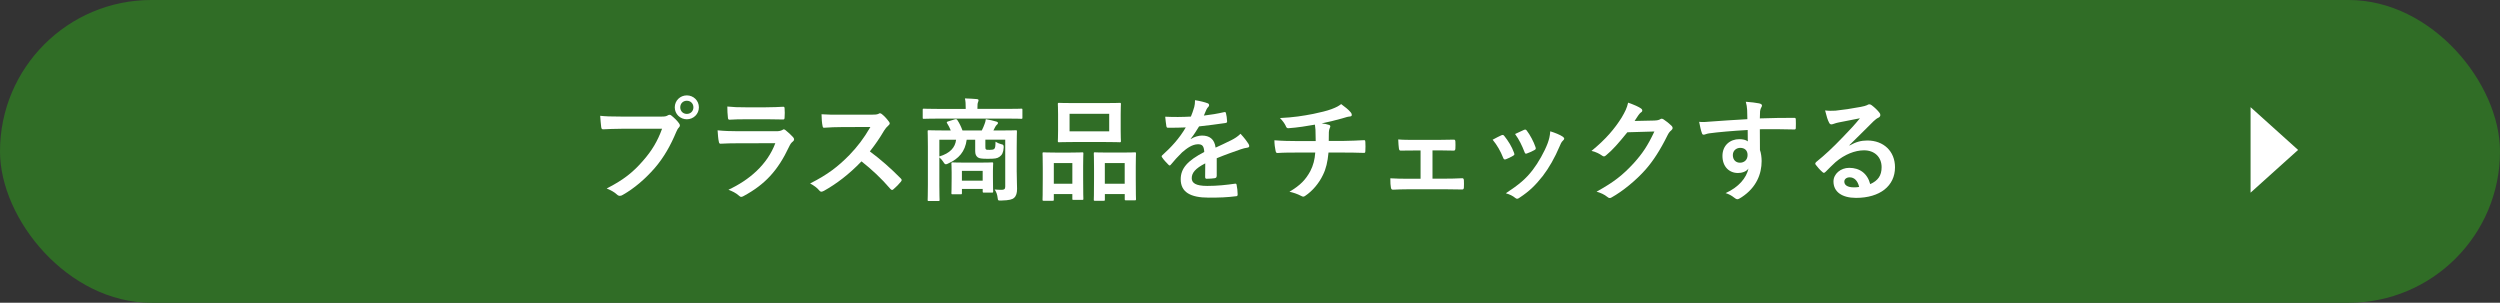
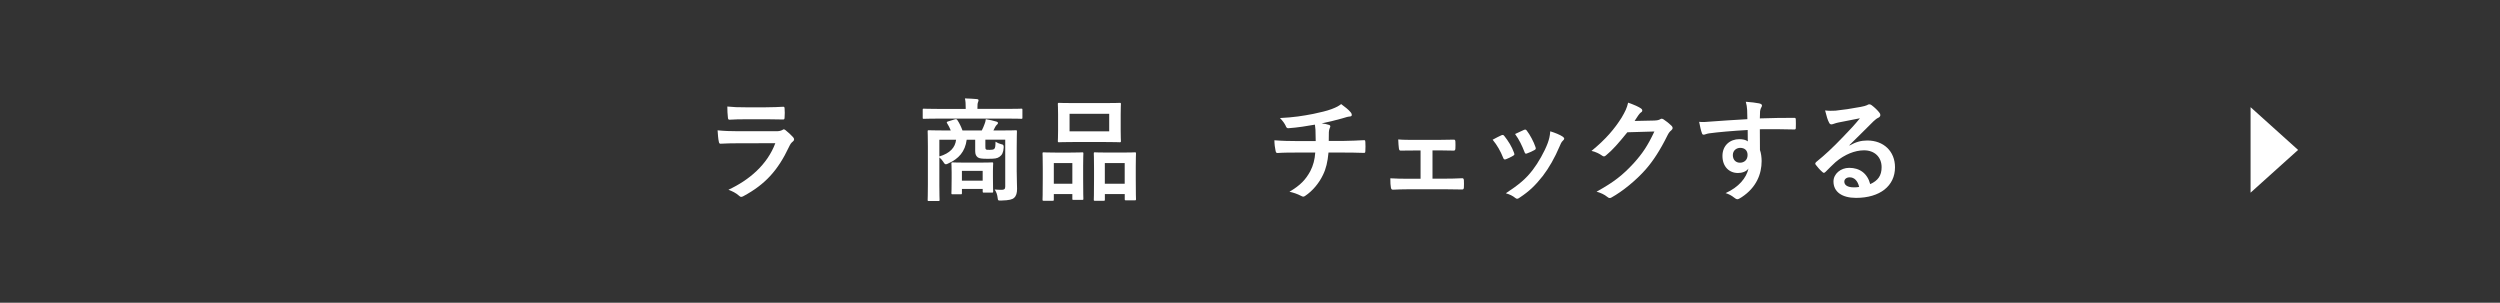
<svg xmlns="http://www.w3.org/2000/svg" id="b" data-name="レイヤー 2" viewBox="0 0 1310 158.65">
  <rect x="0" y="0" width="1310" height="158.65" fill="#333333" stroke="none" />
  <g id="c" data-name="オブジェクト">
    <g>
-       <rect x="0" y="0" width="1310" height="158.65" rx="79.32" ry="79.32" fill="#306d26" />
      <g>
        <g>
-           <path d="M325.79,67.47c-3.8,0-7.14.18-9.65.29-.76.06-.99-.35-1.11-1.17-.18-1.17-.41-4.21-.53-5.91,2.63.29,5.73.41,11.23.41h20.89c1.75,0,2.4-.12,3.22-.59.35-.23.7-.35.99-.35.35,0,.7.12.99.41,1.52,1.23,2.98,2.63,3.98,4.04.29.41.47.76.47,1.17,0,.35-.18.7-.58,1.11-.53.53-.82,1.11-1.35,2.28-2.87,6.9-6.44,13.34-11.35,19.01-5.03,5.73-10.71,10.59-16.61,13.92-.53.35-1.05.53-1.58.53-.47,0-.99-.18-1.46-.64-1.35-1.29-3.28-2.34-5.44-3.22,8.54-4.33,13.75-8.37,19.13-14.62,4.56-5.21,7.55-10.18,9.89-16.67h-21.12ZM366.22,56.24c0,3.51-2.81,6.26-6.32,6.26s-6.32-2.75-6.32-6.26,2.81-6.26,6.32-6.26,6.32,2.75,6.32,6.26ZM356.45,56.24c0,1.99,1.46,3.45,3.45,3.45s3.45-1.46,3.45-3.45-1.46-3.45-3.45-3.45-3.45,1.46-3.45,3.45Z" fill="#fff" />
          <path d="M386.32,75.08c-2.93,0-5.85.06-8.78.23-.53,0-.76-.35-.88-1.11-.35-1.46-.47-3.63-.64-5.91,3.33.35,6.9.47,10.76.47h20.07c.99,0,2.16-.12,3.1-.64.29-.23.53-.35.76-.35.29,0,.58.18.88.41,1.4,1.11,2.98,2.57,3.92,3.63.41.41.59.82.59,1.23,0,.35-.18.76-.64,1.11-.94.76-1.35,1.4-1.99,2.75-5.85,12.46-12.58,19.77-23.87,25.86-.47.23-.82.41-1.17.41-.41,0-.82-.23-1.29-.7-1.58-1.4-3.45-2.28-5.44-3.04,10.82-5.03,20.36-13.1,24.57-24.4l-19.95.06ZM390.24,62.5c-2.63,0-5.56.06-8.01.23-.58,0-.76-.35-.82-1.29-.18-1.23-.29-3.8-.29-5.62,3.57.35,5.32.41,9.59.41h10.53c3.8,0,6.9-.17,9.19-.29.53,0,.7.29.7.94.12,1.46.12,3.1,0,4.56,0,.99-.18,1.23-1.05,1.17-1.93,0-4.68-.12-8.25-.12h-11.58Z" fill="#fff" />
-           <path d="M456.45,60.1c2.11,0,3.16-.06,4.04-.53.23-.18.41-.23.64-.23.35,0,.64.23.99.47,1.35,1.05,2.69,2.57,3.8,4.09.18.29.29.53.29.76,0,.35-.23.76-.76,1.17-.76.64-1.52,1.52-2.16,2.57-2.4,4.09-4.68,7.37-7.49,10.94,5.62,4.15,10.82,8.72,16.21,14.16.29.29.47.58.47.82s-.12.53-.41.88c-1.11,1.35-2.46,2.75-3.92,3.98-.23.23-.47.35-.7.35-.29,0-.53-.18-.82-.47-4.91-5.73-9.95-10.36-15.21-14.51-6.61,6.9-13.28,11.88-19.66,15.44-.53.23-.94.47-1.35.47-.35,0-.7-.17-.99-.53-1.29-1.58-2.98-2.75-4.91-3.8,9.13-4.62,14.57-8.78,20.59-14.92,4.21-4.39,7.43-8.54,11-14.68l-15.09.06c-3.04,0-6.08.12-9.24.35-.47.06-.64-.35-.76-.99-.29-1.23-.53-4.04-.53-6.08,3.16.23,6.08.23,9.89.23h16.09Z" fill="#fff" />
          <path d="M491.4,62.15c-5.21,0-6.96.12-7.31.12-.53,0-.59-.06-.59-.64v-4.04c0-.58.06-.64.59-.64.35,0,2.11.12,7.31.12h14.63v-.47c0-2.11-.06-3.57-.41-5.03,2.16.06,4.27.18,6.26.35.58.06.88.29.88.58,0,.41-.18.7-.29,1.11-.23.53-.29,1.23-.29,2.98v.47h15.68c5.21,0,6.96-.12,7.31-.12.53,0,.58.06.58.64v4.04c0,.58-.06.64-.58.64-.35,0-2.11-.12-7.31-.12h-36.45ZM532.76,90.11c0,3.45.18,6.84.18,8.83,0,2.16-.41,3.74-1.58,4.74-.88.82-2.46,1.29-6.61,1.4-1.81.06-1.81,0-1.99-1.4-.18-1.52-.58-2.98-1.58-4.39,1.58.12,2.22.18,3.69.18,1.29,0,1.87-.41,1.87-1.64v-24.63h-10.41v3.39c0,.94,0,1.46.35,1.7s.7.23,1.93.23c.94,0,1.87-.06,2.34-.47.59-.58.64-1.34.7-3.8.94.59,1.93,1.05,2.93,1.29,1.17.18,1.4.53,1.35,1.76-.18,2.69-.88,3.92-2.11,4.8-1.35.99-2.57,1.11-6.32,1.11-2.98,0-4.39-.18-5.15-.76-.88-.7-1.35-1.52-1.35-3.33v-5.91h-4.45c-.82,6.26-4.21,10-9.59,12.4-.58.29-.94.47-1.29.47-.47,0-.88-.35-1.4-1.29-.58-.88-1.29-1.7-2.05-2.34v14.63c0,4.91.12,7.31.12,7.61,0,.58-.06.64-.64.64h-4.97c-.58,0-.64-.06-.64-.64,0-.35.12-2.69.12-7.84v-20.01c0-5.21-.12-7.55-.12-7.96,0-.58.06-.64.64-.64.41,0,2.4.12,7.96.12h3.51c-.53-1.35-1.17-2.57-1.93-3.8-.35-.53-.18-.7.53-.94l3.57-1.11c.76-.23,1.05,0,1.4.58.88,1.35,1.81,3.16,2.57,5.27h10.12c.58-1.17,1.11-2.34,1.46-3.39.29-.76.53-1.46.64-2.52,1.81.29,3.92.76,5.67,1.29.47.18.7.35.7.7,0,.41-.29.7-.58.94-.35.29-.7.76-.94,1.29s-.53,1.11-.88,1.7h3.74c5.62,0,7.6-.12,7.96-.12.58,0,.64.06.64.64,0,.35-.12,3.1-.12,8.42v12.81ZM492.22,73.21v8.78c5.62-1.7,8.31-4.68,8.77-8.78h-8.77ZM499.18,101.81c-.58,0-.64-.06-.64-.7,0-.35.12-1.52.12-7.78v-2.98c0-2.98-.12-4.21-.12-4.62,0-.58.06-.64.64-.64.35,0,1.81.12,6.32.12h7.96c4.5,0,5.97-.12,6.32-.12.58,0,.64.06.64.64,0,.35-.12,1.52-.12,3.8v3.33c0,5.91.12,7.02.12,7.37,0,.64-.06.7-.64.7h-4.21c-.58,0-.64-.06-.64-.7v-1.23h-10.88v2.11c0,.64-.06.7-.64.7h-4.21ZM504.04,94.68h10.88v-5.15h-10.88v5.15Z" fill="#fff" />
          <path d="M546.93,105.21c-.59,0-.64-.06-.64-.7,0-.35.12-1.99.12-10.94v-5.44c0-5.62-.12-7.25-.12-7.66,0-.59.06-.64.64-.64.41,0,1.87.12,6.2.12h7.66c4.39,0,5.85-.12,6.26-.12.58,0,.64.06.64.64,0,.35-.12,2.05-.12,6.67v6.14c0,8.78.12,10.47.12,10.82,0,.58-.06.64-.64.64h-4.56c-.53,0-.58-.06-.58-.64v-2.4h-9.71v2.81c0,.64-.06.7-.64.7h-4.62ZM552.2,96.26h9.71v-10.82h-9.71v10.82ZM578.88,54.02c5.56,0,7.43-.12,7.84-.12.58,0,.64.06.64.64,0,.41-.12,1.93-.12,5.44v8.48c0,3.51.12,5.03.12,5.38,0,.64-.06.7-.64.7-.41,0-2.28-.12-7.84-.12h-16.15c-5.5,0-7.43.12-7.78.12-.58,0-.64-.06-.64-.7,0-.35.12-1.87.12-5.38v-8.48c0-3.51-.12-5.03-.12-5.44,0-.58.06-.64.64-.64.35,0,2.28.12,7.78.12h16.15ZM560.45,68.82h20.77v-9.18h-20.77v9.18ZM573.73,105.21c-.53,0-.58-.06-.58-.64,0-.41.12-2.05.12-11v-5.44c0-5.56-.12-7.25-.12-7.61,0-.64.06-.7.58-.7.41,0,1.93.12,6.44.12h8.07c4.5,0,6.03-.12,6.38-.12.58,0,.64.06.64.7,0,.35-.12,2.05-.12,6.73v6.26c0,8.78.12,10.41.12,10.76,0,.64-.06.7-.64.7h-4.62c-.59,0-.64-.06-.64-.7v-2.57h-10.41v2.87c0,.58-.06.64-.64.64h-4.56ZM578.93,96.26h10.41v-10.82h-10.41v10.82Z" fill="#fff" />
-           <path d="M637.51,92.34c0,.64-.35.94-1.11,1.05-.76.12-2.52.29-4.15.29-.53,0-.76-.35-.76-.94,0-2.11,0-5.03.06-7.14-5.21,2.69-7.08,4.97-7.08,7.78,0,2.46,1.99,4.04,8.13,4.04,5.38,0,10.06-.53,14.57-1.17.53-.06.76.12.82.64.29,1.35.53,3.39.53,4.8.06.7-.18,1.11-.64,1.11-5.03.64-8.83.76-14.51.76-9.59,0-14.68-2.87-14.68-9.65,0-5.62,3.51-9.71,12.34-14.27-.18-2.98-.88-4.15-3.51-4.04-2.75.12-5.38,1.87-8.07,4.21-2.52,2.46-3.98,4.15-5.85,6.38-.29.35-.47.53-.7.53-.18,0-.41-.17-.64-.41-.82-.82-2.57-2.63-3.33-3.86-.18-.23-.23-.41-.23-.53,0-.23.12-.41.41-.64,4.5-4.04,8.83-8.66,12.23-14.51-2.75.12-5.91.18-9.36.18-.53,0-.7-.29-.82-.94-.18-.94-.41-3.1-.59-4.86,4.45.23,9.01.18,13.46-.06.64-1.58,1.17-2.98,1.76-5.03.23-1,.41-1.99.41-3.57,2.57.41,5.15,1.05,6.67,1.64.47.17.7.58.7.99,0,.29-.12.64-.41.88-.35.29-.7.82-.99,1.4-.35.82-.64,1.58-1.35,3.16,3.57-.41,7.14-.99,10.65-1.81.64-.12.82.06.94.58.29,1.17.53,2.52.59,4.21.06.58-.18.82-.99.94-4.39.64-9.42,1.29-13.69,1.75-1.35,2.17-2.63,4.33-4.39,6.49l.06.12c1.87-1.23,4.27-1.81,5.85-1.81,3.86,0,6.55,1.75,7.14,6.32,2.28-1.05,5.62-2.57,8.6-4.1,1.11-.58,2.98-1.64,4.45-3.16,1.93,2.05,3.45,4.1,4.1,5.15.35.53.47.94.47,1.29,0,.47-.29.7-.88.82-1.23.17-2.4.47-3.57.88-3.8,1.35-7.61,2.63-12.58,4.68v9.42Z" fill="#fff" />
          <path d="M689.43,73.91c0-1.87-.06-4.21-.12-5.91-.06-.76-.12-1.52-.29-2.69-3.86.7-9.36,1.58-13.87,1.87-.88.12-1.23-.64-1.46-1.29-.58-1.17-1.4-2.4-2.98-4.04,7.31-.35,11.88-1.11,17.38-2.16,4.04-.88,6.96-1.52,9.65-2.52,2.75-1.05,3.74-1.64,5.03-2.63,1.99,1.46,3.86,2.92,4.8,4.1.47.47.76.99.76,1.64s-.58.76-1.52.82c-1.23.17-2.46.7-3.69.99-3.57.99-7.14,1.87-10.59,2.57,1.52.18,2.87.41,3.8.76.47.12.76.41.76.82,0,.29-.18.58-.35,1-.23.53-.35,1.11-.41,1.99-.06,1.29-.06,2.63-.06,4.62h7.25c3.69,0,8.66-.29,11.29-.41.58,0,.58.29.64.94.12,1.52.06,3.33,0,4.68-.06.82-.06,1.05-.76,1.05-3.69-.12-7.08-.18-11.35-.18h-7.2c-.47,4.97-1.29,8.48-2.92,11.76-2.05,4.33-5.5,8.42-9.3,10.94-.35.23-.64.41-.99.41-.29,0-.64-.12-1.05-.35-2.11-1.11-4.27-1.81-6.2-2.22,5.85-3.45,8.54-6.43,10.94-10.82,1.52-2.98,2.34-6.08,2.57-9.71h-10.41c-2.11,0-6.44,0-9.3.23-.76.06-.94-.41-1.11-1.35-.29-1.11-.58-3.51-.58-5.32,4.15.35,8.48.41,11.35.41h10.3Z" fill="#fff" />
          <path d="M750.64,93.62h6.2c2.98,0,6.26-.06,9.42-.23.53,0,.76.35.82,1.11.06,1.23.06,2.52,0,3.74-.06.76-.29,1.11-1,1.05-3.04,0-6.49-.12-9.18-.12h-18.37c-3.51,0-6.14.12-8.6.23-.7,0-.99-.35-1.11-1.23-.18-.94-.29-2.34-.29-4.74,3.39.23,6.26.23,10,.23h5.85v-14.8h-3.22c-2.4,0-4.5,0-7.2.06-.53.06-.82-.29-.94-1.17-.17-1-.23-2.57-.35-4.68,2.52.23,5.62.23,8.13.23h12.99c2.63,0,5.32-.12,7.9-.12.7-.06.88.29.94,1,.06,1.17.06,2.46,0,3.63-.06.94-.29,1.17-1.17,1.11-2.28,0-5.21-.12-7.61-.12h-3.22v14.8Z" fill="#fff" />
          <path d="M786.76,70.87c.64-.29,1.05-.23,1.52.41,2.05,2.57,3.92,5.56,5.03,8.66.12.41.23.64.23.88,0,.35-.23.53-.7.82-1.4.82-2.4,1.29-3.74,1.81-.82.29-1.17,0-1.46-.82-1.35-3.39-3.16-6.61-5.5-9.42,1.99-1.11,3.39-1.75,4.62-2.34ZM818.88,71.63c.47.35.76.64.76.99s-.18.64-.64,1.05c-.88.76-1.29,1.93-1.75,2.98-2.52,5.97-5.56,11.29-8.83,15.56-3.86,4.91-7.08,8.01-12.05,11.29-.47.35-.94.64-1.4.64-.29,0-.64-.12-.94-.41-1.46-1.17-2.81-1.81-4.97-2.46,7.02-4.62,10.53-7.61,14.04-12.17,2.93-3.8,6.2-9.54,7.9-14.1.76-2.16,1.11-3.45,1.34-6.2,2.46.76,5.09,1.81,6.55,2.81ZM798.58,68.06c.64-.29,1.05-.23,1.52.47,1.58,2.05,3.57,5.73,4.5,8.54.29.88.18,1.17-.58,1.58-1.11.64-2.4,1.23-4.04,1.81-.64.23-.88-.06-1.17-.88-1.35-3.45-2.69-6.26-4.91-9.36,2.34-1.11,3.69-1.75,4.68-2.17Z" fill="#fff" />
          <path d="M867.09,63.14c1.52-.06,2.28-.29,2.92-.7.23-.17.47-.23.76-.23s.58.12.94.35c1.46.94,2.81,2.05,3.98,3.16.53.47.76.94.76,1.35,0,.47-.29.88-.7,1.23-.82.64-1.4,1.46-1.93,2.52-3.92,7.96-7.66,13.63-11.58,18.08-5.03,5.67-11.99,11.35-17.79,14.57-.35.23-.64.29-.94.29-.47,0-.88-.23-1.35-.64-1.46-1.17-3.28-2.05-5.56-2.69,9.13-5.03,13.75-8.72,19.48-14.92,4.62-5.15,7.31-9.13,10.82-16.61l-14.16.41c-4.8,5.91-7.72,9.24-11.06,11.99-.41.41-.82.64-1.23.64-.29,0-.58-.12-.88-.35-1.46-1.05-3.63-2.11-5.62-2.52,7.61-6.2,12.11-11.64,15.74-17.38,1.93-3.28,2.81-5.09,3.45-7.9,3.33,1.17,5.56,2.17,6.84,3.1.41.29.58.64.58,1s-.17.7-.64.99c-.58.35-.99,1-1.46,1.58-.64.99-1.23,1.87-1.93,2.92l10.53-.23Z" fill="#fff" />
          <path d="M915.5,57.59c-.12-1.7-.23-2.52-.7-4.27,2.63.18,5.44.53,6.84.82.99.17,1.64.58,1.64,1.11,0,.47-.18.76-.53,1.35-.18.35-.35.94-.47,1.7-.06.76-.06,1.52-.12,3.74,6.32-.23,12.34-.29,17.96-.29.7,0,.82.12.88.88.06,1.46.06,2.98,0,4.45,0,.64-.29.82-1,.76-6.08-.18-11.76-.18-17.84-.12,0,3.57,0,7.31.06,10.88.58,1.58.88,3.86.88,5.79,0,6.79-2.75,13.87-10.41,18.9-.99.64-1.75,1.11-2.28,1.11s-1.17-.41-1.75-.88c-1.35-1.11-2.93-1.87-4.45-2.34,6.84-3.04,10.94-7.96,11.99-12.87-1.17,1.7-3.57,2.34-5.5,2.34-4.62,0-8.13-3.33-8.13-8.95s4.1-8.78,8.83-8.78c1.75,0,3.51.35,4.45,1.17,0-2.05-.06-4.04-.06-5.97-7.37.41-15.62,1.11-20.24,1.76-1.29.17-2.22.7-2.75.7-.58,0-.82-.23-.99-.82-.47-1.17-1-3.51-1.46-5.91,2.16.23,4.04,0,7.14-.23,3.57-.29,11.12-.76,18.14-1.17-.06-1.81-.06-3.28-.12-4.86ZM908.01,81.28c0,2.57,1.64,3.98,3.74,3.98s3.98-1.35,3.98-4.04c0-2.4-1.52-3.74-3.86-3.74-1.81,0-3.86,1.23-3.86,3.8Z" fill="#fff" />
          <path d="M969.17,76.25c3.28-1.87,6.03-2.63,9.3-2.63,8.54,0,14.51,5.62,14.51,14.04,0,9.77-7.9,16.03-20.42,16.03-7.37,0-11.82-3.16-11.82-8.6,0-3.92,3.69-7.14,8.25-7.14,5.5,0,9.54,2.92,11,8.54,4.09-1.87,5.97-4.45,5.97-8.89,0-5.32-3.74-8.83-9.18-8.83-4.86,0-10.24,2.17-14.98,6.2-1.7,1.52-3.33,3.22-5.09,4.97-.41.41-.7.64-1,.64-.23,0-.53-.17-.88-.53-1.23-1.05-2.52-2.57-3.45-3.8-.35-.47-.17-.88.29-1.35,4.56-3.69,8.6-7.43,13.87-12.93,3.63-3.74,6.38-6.67,9.07-10-3.51.64-7.66,1.46-11.29,2.22-.76.17-1.52.35-2.46.7-.29.12-.88.29-1.17.29-.58,0-.99-.29-1.29-.99-.7-1.35-1.23-2.98-2.05-6.32,1.76.23,3.69.23,5.44.12,3.57-.35,8.72-1.11,13.28-1.99,1.46-.29,2.63-.58,3.22-.88.29-.18.82-.47,1.11-.47.58,0,.94.18,1.34.47,1.76,1.35,2.93,2.52,3.92,3.74.47.53.64.94.64,1.4,0,.58-.35,1.11-.99,1.4-1,.47-1.46.88-2.57,1.87-4.27,4.15-8.19,8.25-12.64,12.52l.06.17ZM969.23,92.92c-1.7,0-2.81.99-2.81,2.22,0,1.81,1.58,3.04,5.09,3.04,1.05,0,1.81-.06,2.69-.23-.76-3.22-2.52-5.03-4.97-5.03Z" fill="#fff" />
        </g>
        <polygon points="1179.3 56.16 1204.2 78.56 1179.3 100.96 1179.3 56.16" fill="#fff" />
      </g>
    </g>
  </g>
</svg>